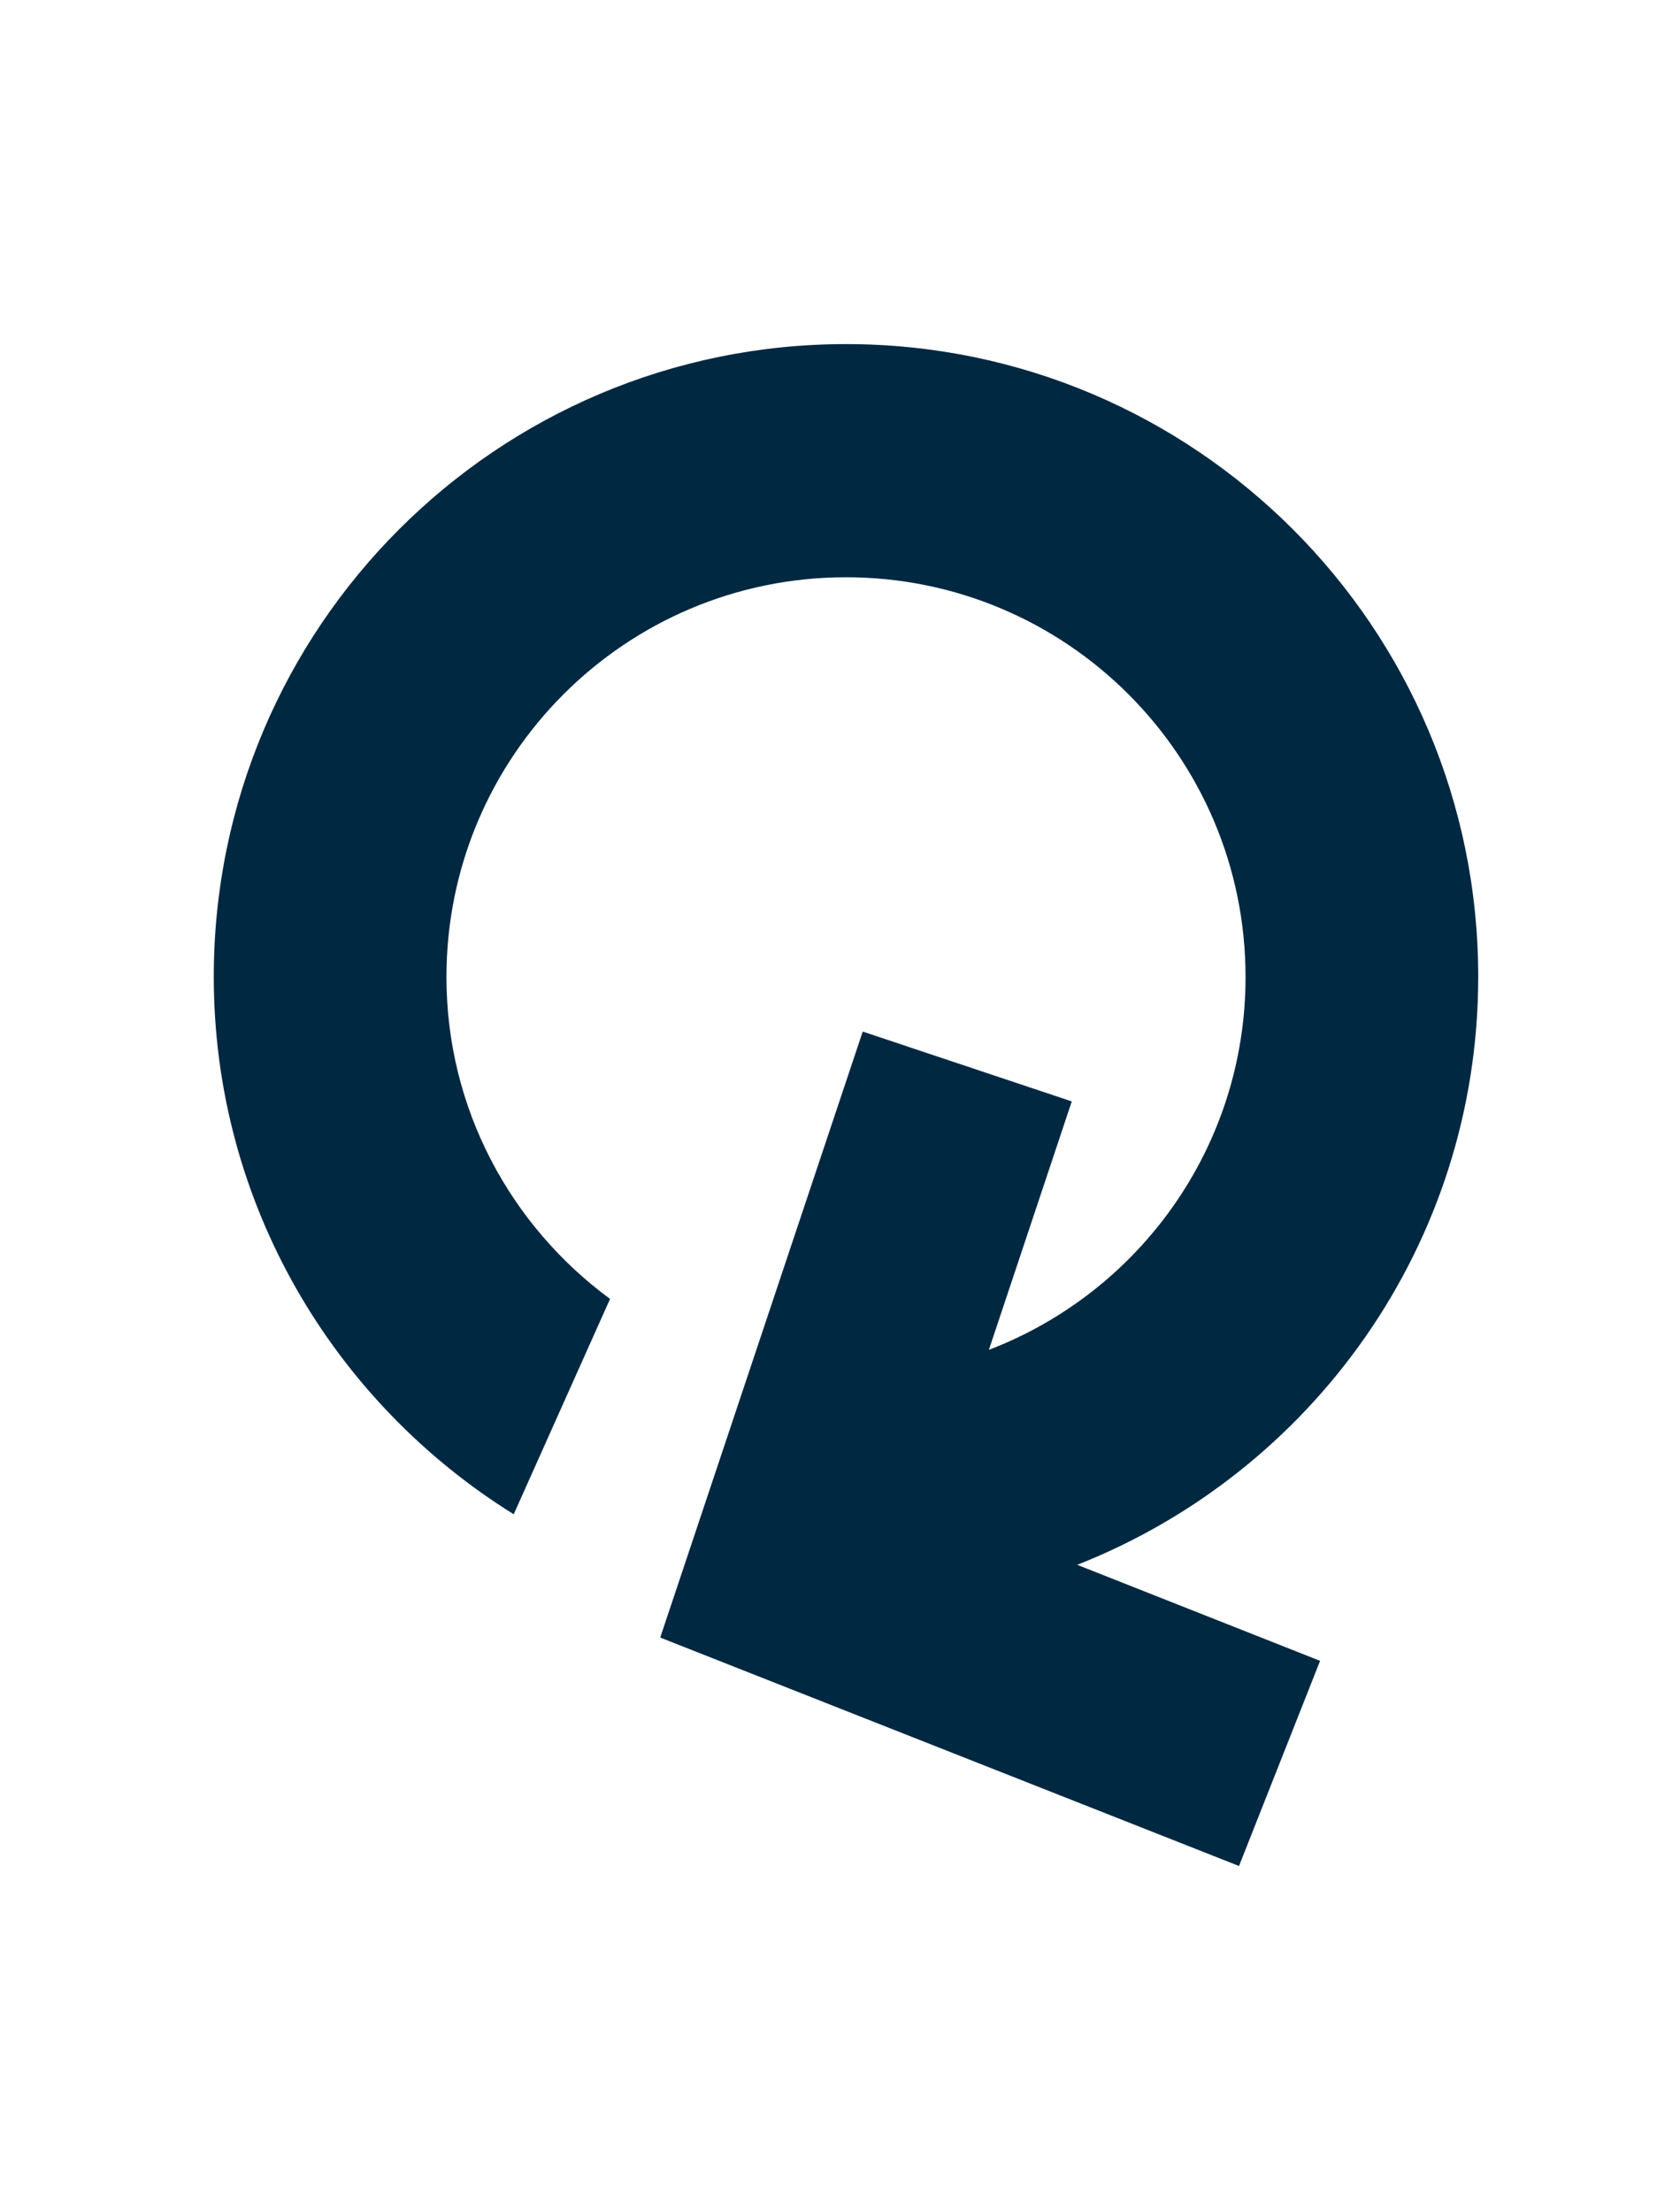
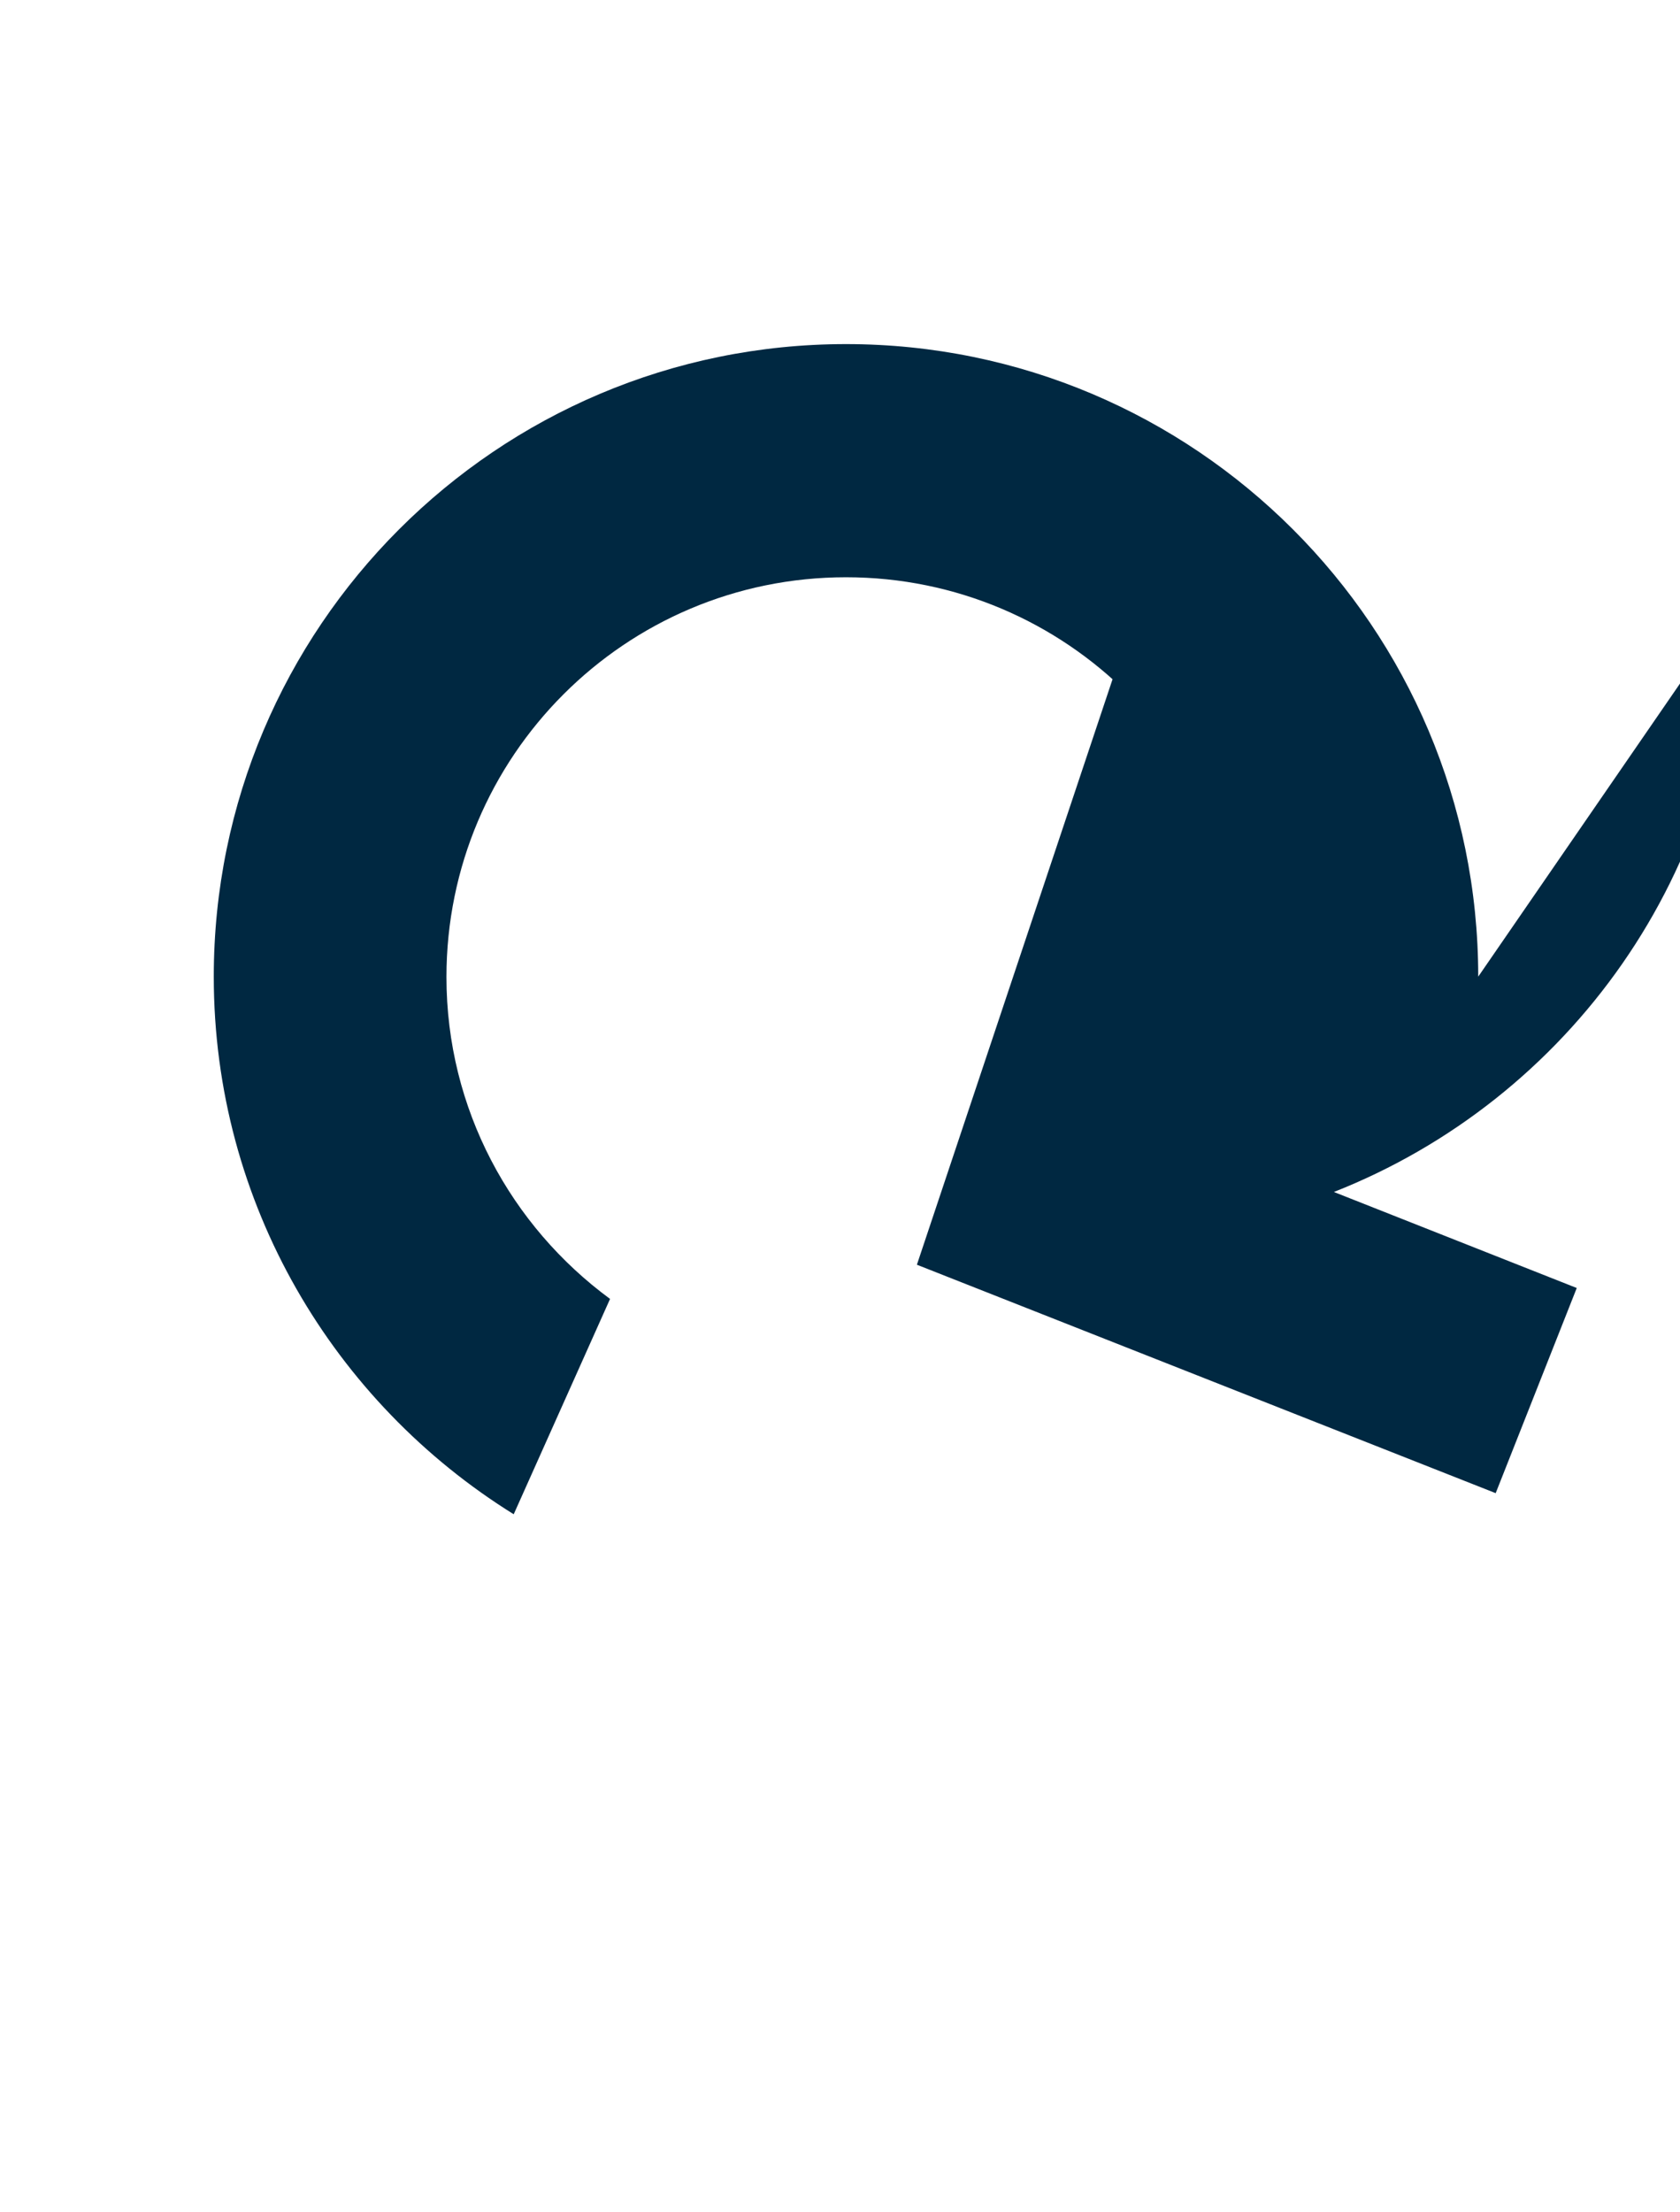
<svg xmlns="http://www.w3.org/2000/svg" xml:space="preserve" style="enable-background:new 0 0 46.21 60.82" viewBox="0 0 46.21 60.82">
-   <path d="M40.66 26.85c0-9.6-7.79-17.39-17.39-17.39-9.6 0-17.39 7.79-17.39 17.39 0 6.25 3.31 11.71 8.25 14.78l2.65-5.92c-2.72-2-4.5-5.21-4.5-8.85 0-6.07 4.92-10.99 10.99-10.99s10.99 4.92 10.99 10.99c0 4.68-2.93 8.67-7.06 10.25l2.28-6.83-5.75-1.92-5.57 16.66 15.92 6.28 2.23-5.64-6.68-2.64c6.45-2.54 11.03-8.81 11.03-16.17z" style="fill:#002841" />
+   <path d="M40.66 26.85c0-9.6-7.79-17.39-17.39-17.39-9.6 0-17.39 7.79-17.39 17.39 0 6.25 3.31 11.71 8.25 14.78l2.65-5.92c-2.72-2-4.5-5.21-4.5-8.85 0-6.07 4.92-10.99 10.99-10.99s10.99 4.92 10.99 10.99l2.28-6.83-5.75-1.92-5.57 16.66 15.92 6.28 2.23-5.64-6.68-2.64c6.45-2.54 11.03-8.81 11.03-16.17z" style="fill:#002841" />
</svg>